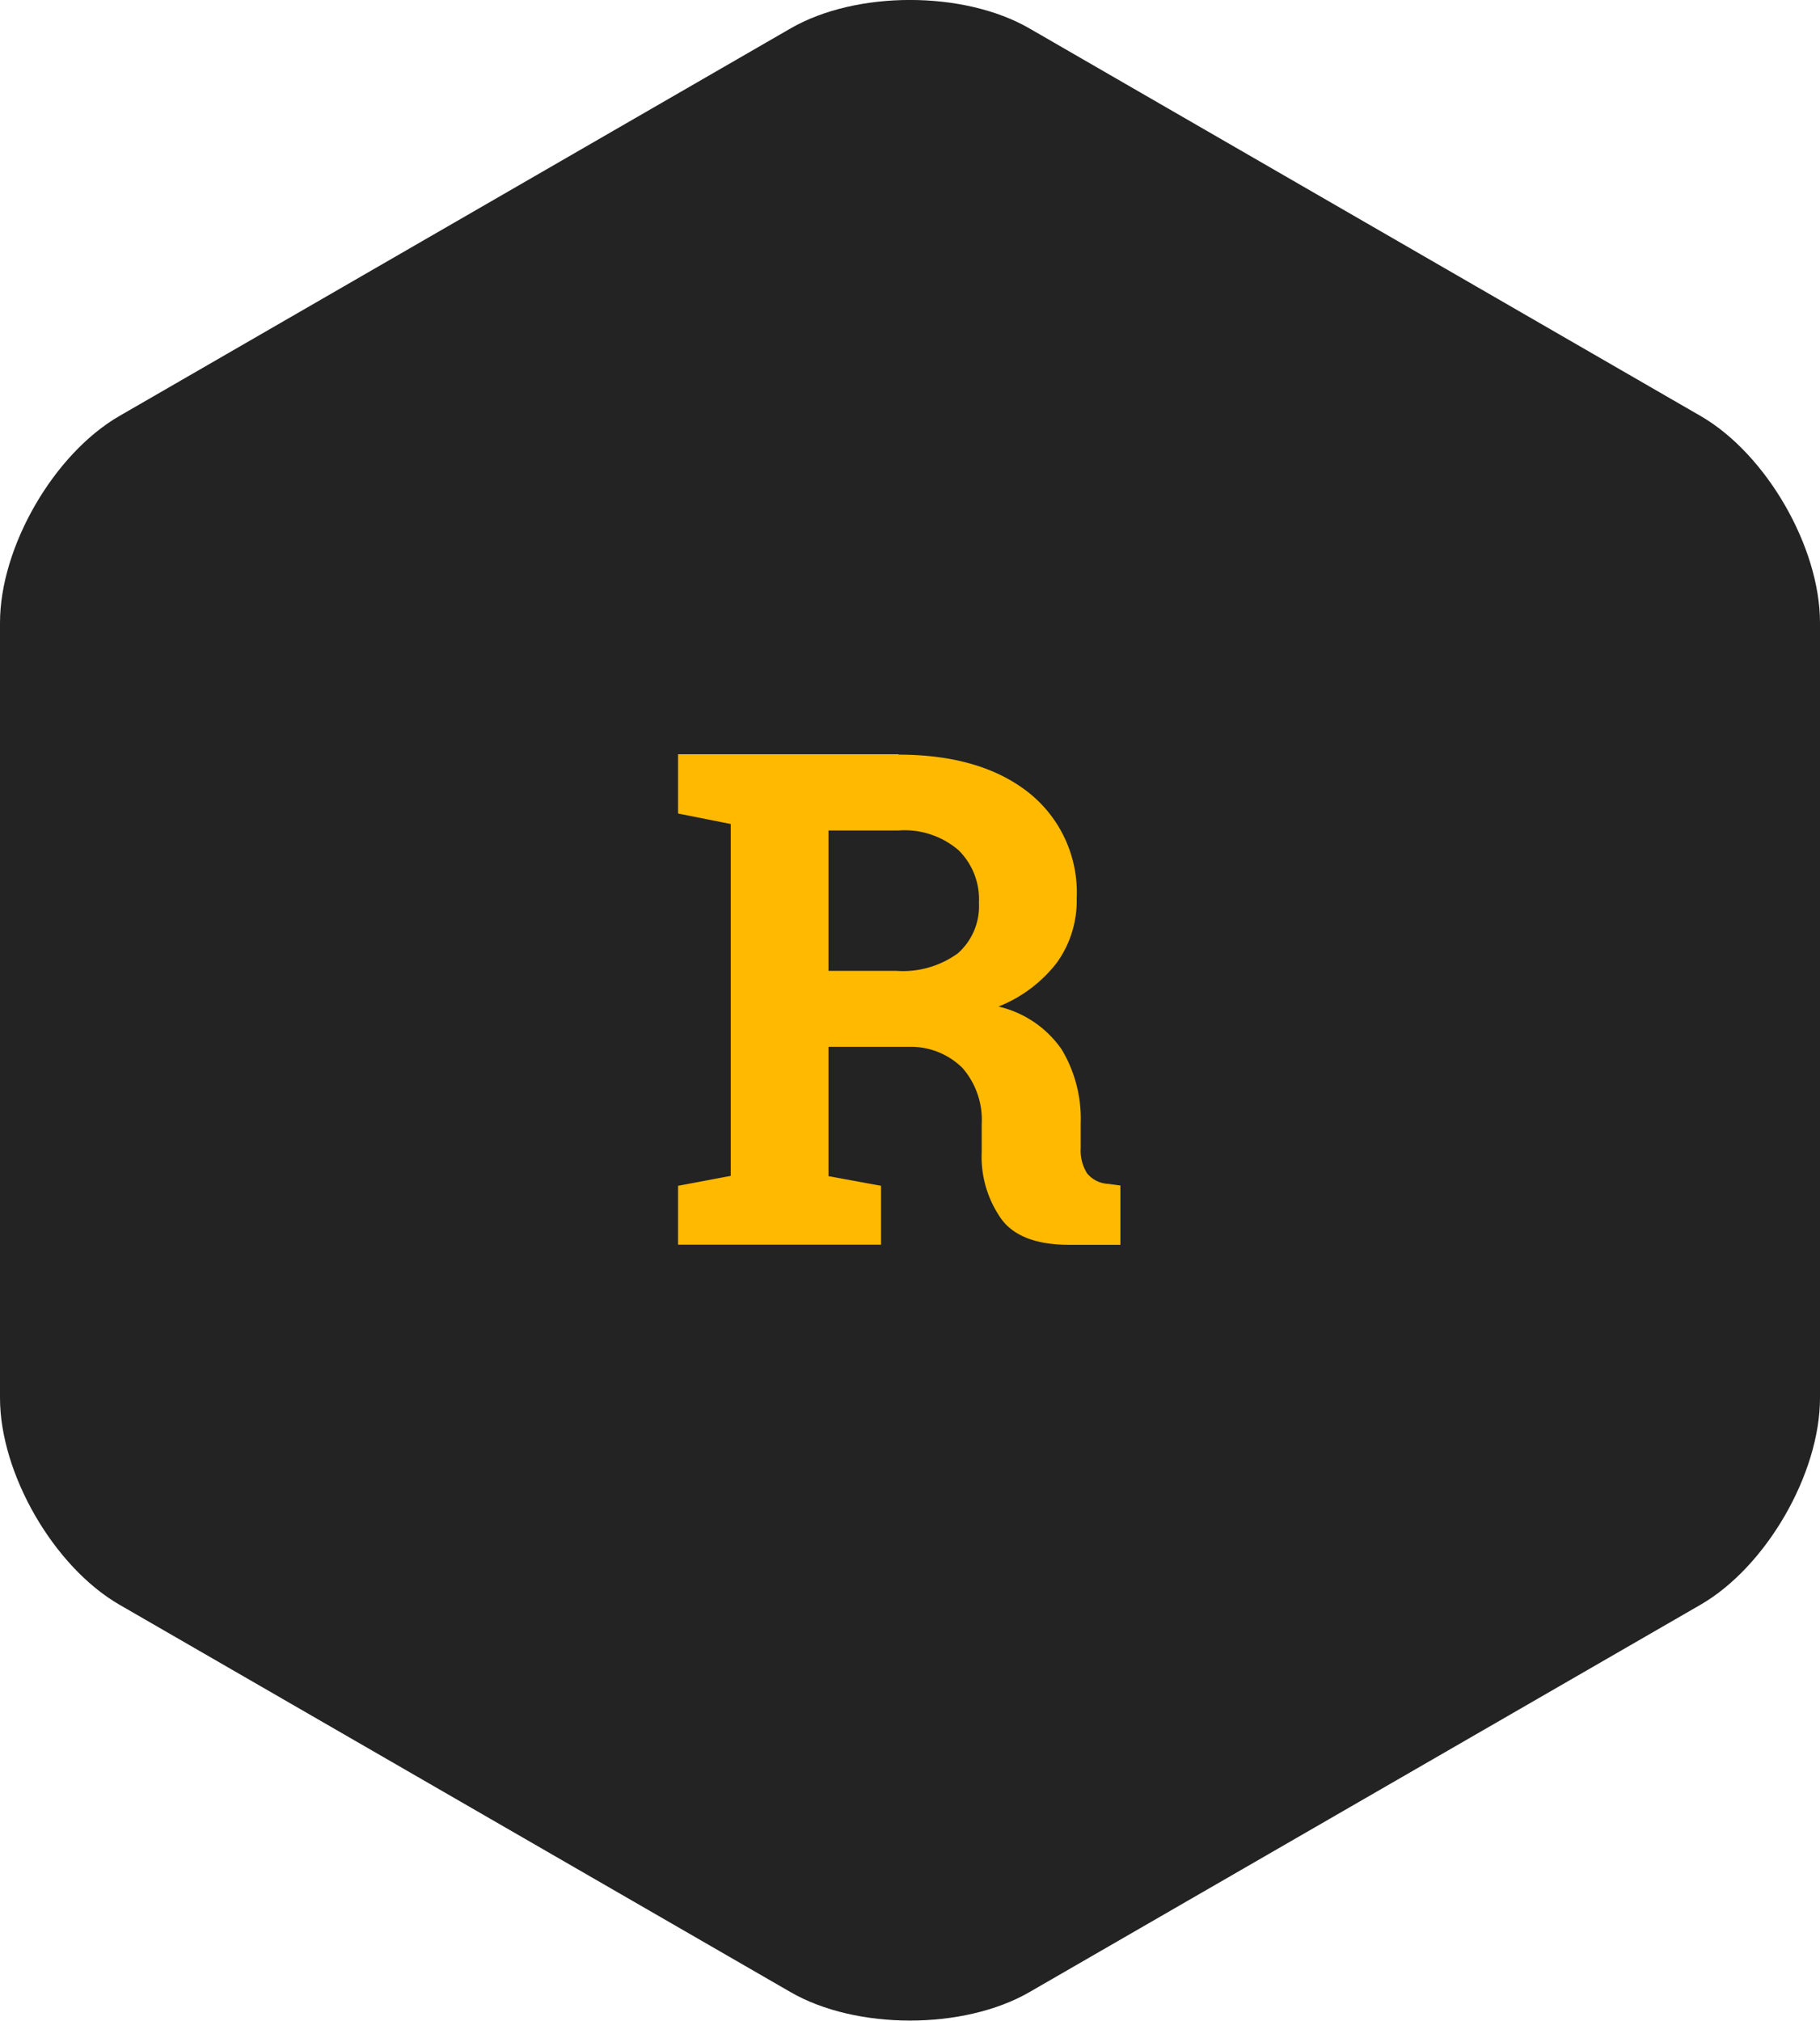
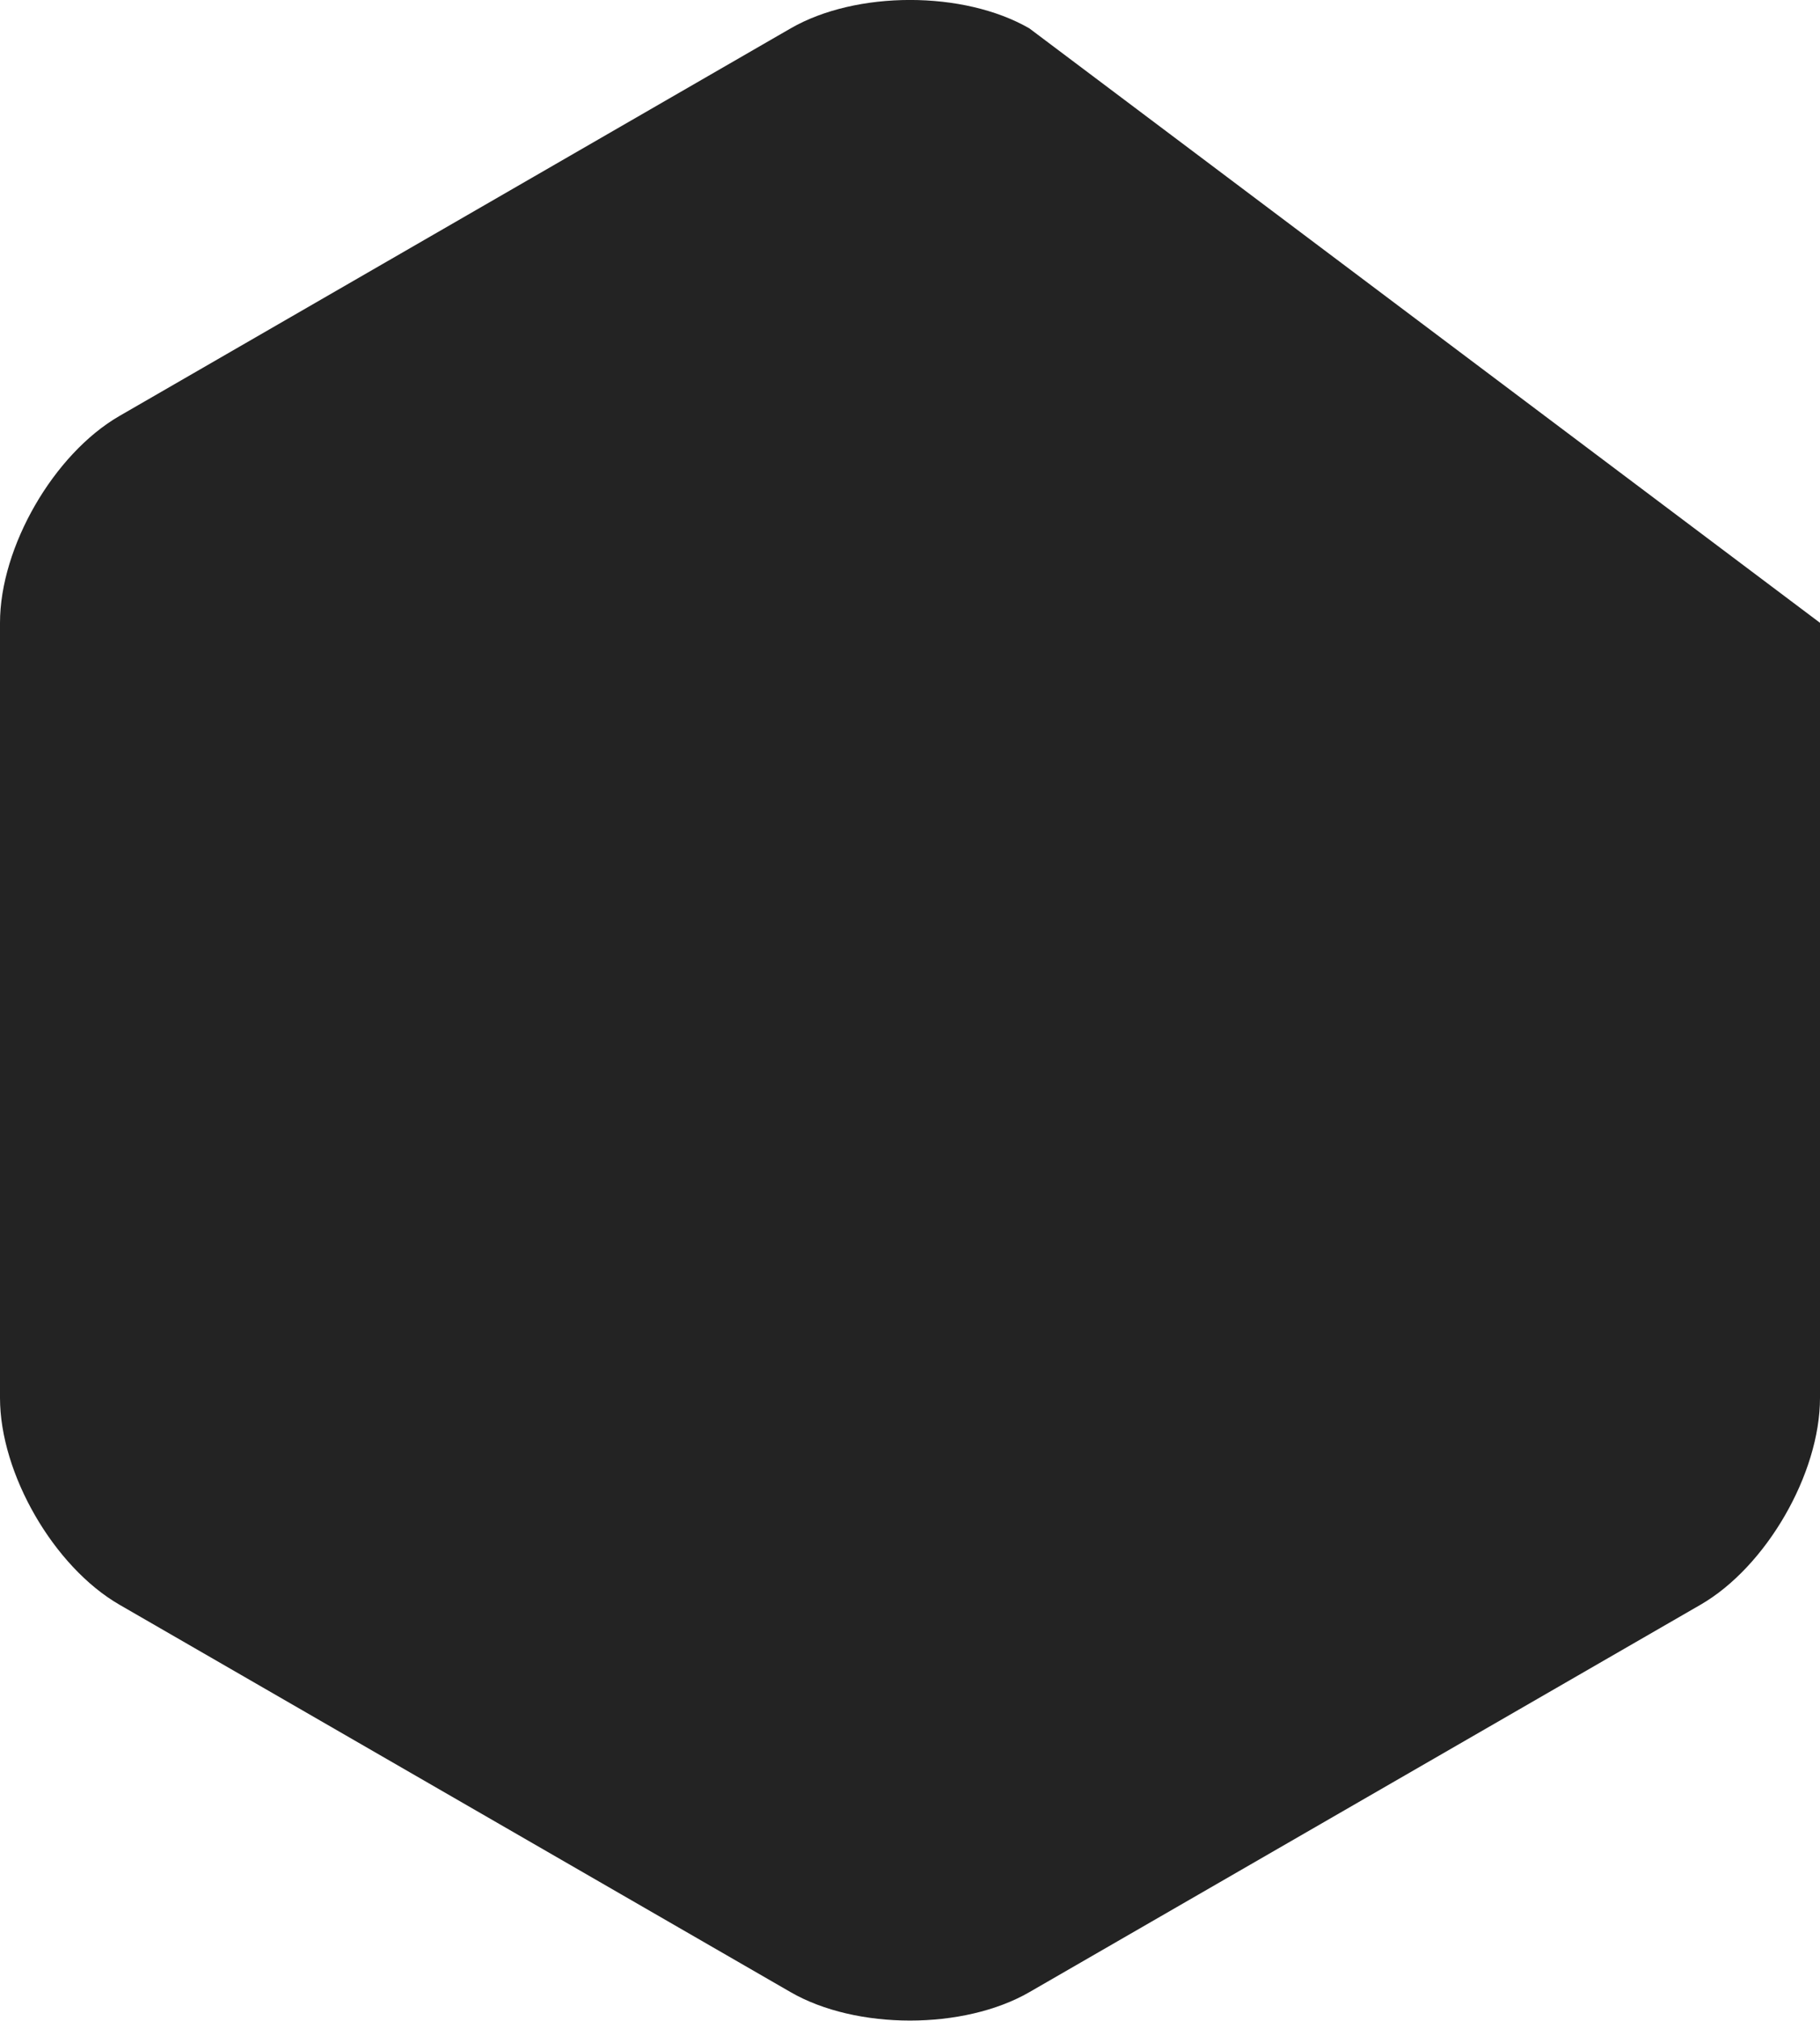
<svg xmlns="http://www.w3.org/2000/svg" width="132" height="146.55" viewBox="0 0 132 146.55">
  <defs>
    <style>.cls-1{fill:#232323;}.cls-2{fill:#ffb901;}</style>
  </defs>
  <title>reference</title>
  <g id="Ebene_2" data-name="Ebene 2">
    <g id="Ebene_2-2" data-name="Ebene 2">
-       <path class="cls-1" d="M124.34,116.38c4.76-2.75,8.66-9.5,8.66-15V45.17c0-5.5-3.9-12.25-8.66-15L75.66,2.06C70.9-.69,63.1-.69,58.34,2.06L9.66,30.17C4.9,32.92,1,39.67,1,45.17v56.21c0,5.5,3.9,12.25,8.66,15l48.68,28.1c4.76,2.75,12.56,2.75,17.32,0Z" transform="translate(-1)" />
-       <path class="cls-2" d="M66.15,54.73q6,0,9.49,2.78a9.25,9.25,0,0,1,3.45,7.65,7.7,7.7,0,0,1-1.44,4.66A10,10,0,0,1,73.42,73,7.68,7.68,0,0,1,78,76.11a9.77,9.77,0,0,1,1.38,5.36v1.8a3.08,3.08,0,0,0,.46,1.82,2.09,2.09,0,0,0,1.54.77l.88.12v4.3H78.52c-2.32,0-4-.63-4.9-1.88a7.81,7.81,0,0,1-1.42-4.86v-2a5.73,5.73,0,0,0-1.38-4.07,5.32,5.32,0,0,0-3.89-1.55H61.09v9.38L64.9,86v4.27H50.18V86L54,85.28V59.76L50.18,59v-4.3h16ZM61.09,70.41H66a6.77,6.77,0,0,0,4.47-1.27A4.56,4.56,0,0,0,72,65.48a5,5,0,0,0-1.48-3.82,6,6,0,0,0-4.35-1.43H61.09Z" transform="translate(-1)" />
+       <path class="cls-1" d="M124.34,116.38c4.76-2.75,8.66-9.5,8.66-15V45.17L75.66,2.06C70.9-.69,63.1-.69,58.34,2.06L9.66,30.17C4.9,32.92,1,39.67,1,45.17v56.21c0,5.5,3.9,12.25,8.66,15l48.68,28.1c4.76,2.75,12.56,2.75,17.32,0Z" transform="translate(-1)" />
    </g>
  </g>
</svg>